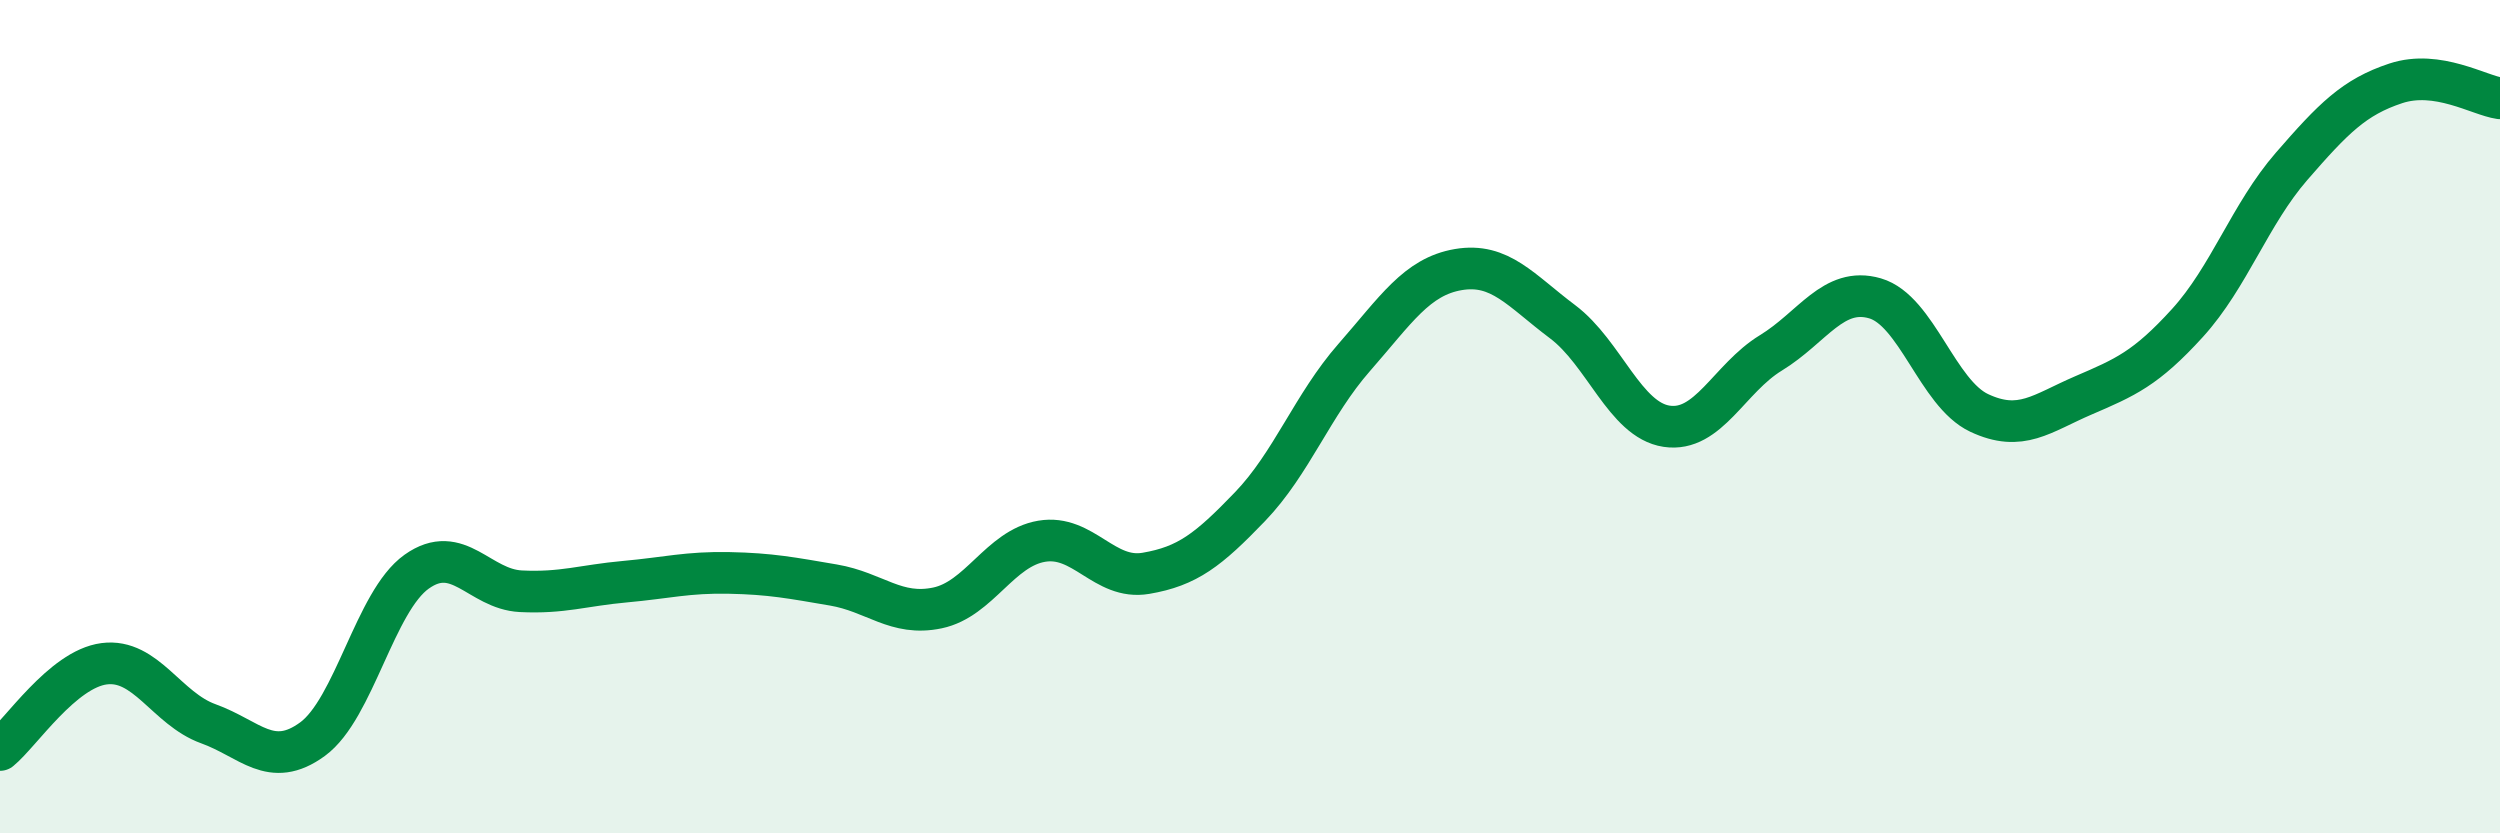
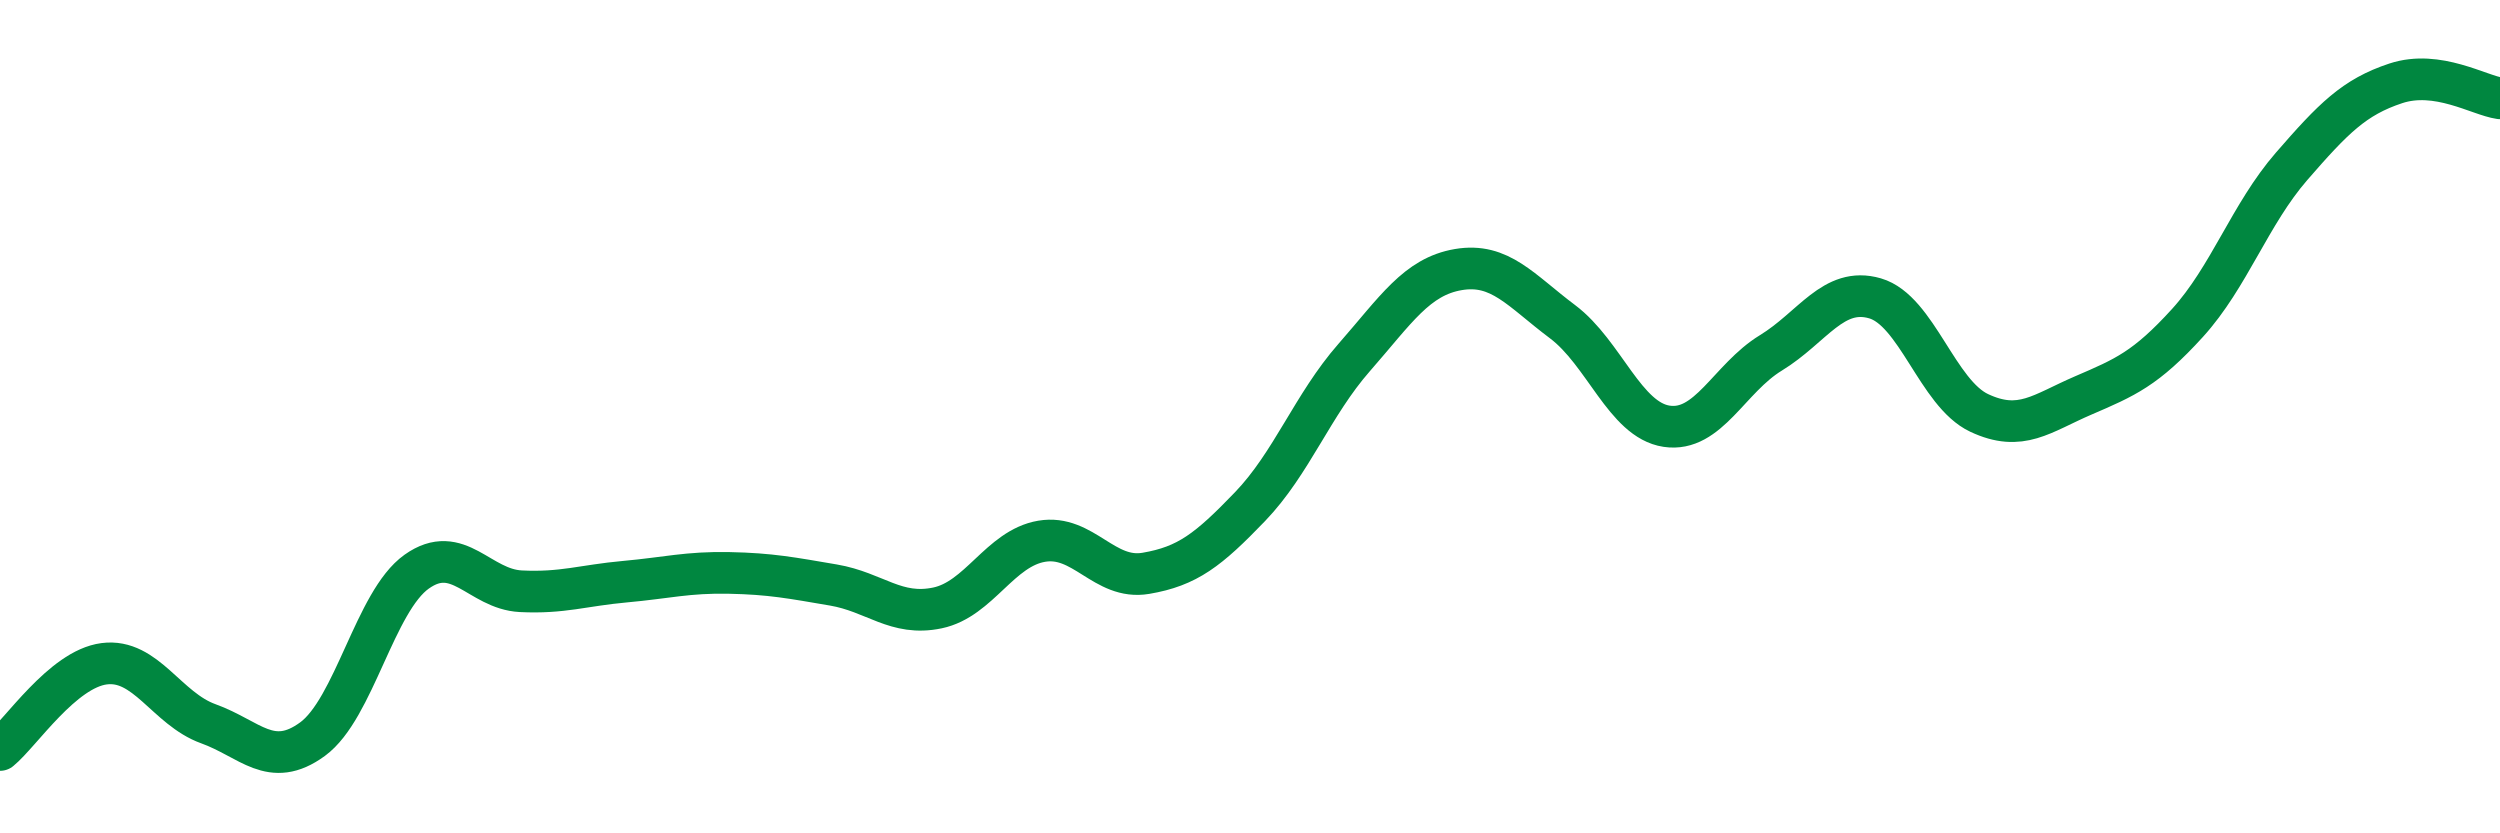
<svg xmlns="http://www.w3.org/2000/svg" width="60" height="20" viewBox="0 0 60 20">
-   <path d="M 0,18 C 0.5,17.59 1.5,16.06 2.5,15.93 C 3.5,15.8 4,17.01 5,17.37 C 6,17.73 6.5,18.47 7.5,17.74 C 8.5,17.01 9,14.43 10,13.72 C 11,13.01 11.5,14.14 12.5,14.19 C 13.5,14.24 14,14.05 15,13.96 C 16,13.87 16.5,13.73 17.5,13.75 C 18.5,13.77 19,13.87 20,14.04 C 21,14.21 21.5,14.8 22.5,14.59 C 23.5,14.38 24,13.16 25,12.99 C 26,12.82 26.5,13.93 27.5,13.76 C 28.5,13.59 29,13.2 30,12.16 C 31,11.12 31.5,9.72 32.5,8.58 C 33.5,7.44 34,6.64 35,6.47 C 36,6.3 36.5,6.97 37.5,7.72 C 38.5,8.47 39,10.08 40,10.23 C 41,10.38 41.5,9.08 42.5,8.47 C 43.5,7.86 44,6.87 45,7.16 C 46,7.45 46.5,9.44 47.5,9.91 C 48.5,10.38 49,9.92 50,9.49 C 51,9.06 51.5,8.85 52.5,7.75 C 53.5,6.65 54,5.14 55,3.99 C 56,2.84 56.5,2.33 57.5,2 C 58.5,1.67 59.5,2.29 60,2.36L60 20L0 20Z" fill="#008740" opacity="0.1" stroke-linecap="round" stroke-linejoin="round" />
  <path d="M 0,18 C 0.5,17.59 1.5,16.06 2.5,15.93 C 3.5,15.8 4,17.01 5,17.37 C 6,17.73 6.5,18.47 7.5,17.74 C 8.5,17.01 9,14.43 10,13.72 C 11,13.01 11.5,14.14 12.5,14.19 C 13.5,14.24 14,14.05 15,13.96 C 16,13.87 16.5,13.73 17.5,13.75 C 18.5,13.77 19,13.87 20,14.04 C 21,14.21 21.5,14.8 22.5,14.59 C 23.5,14.38 24,13.16 25,12.99 C 26,12.82 26.5,13.93 27.5,13.76 C 28.5,13.59 29,13.2 30,12.16 C 31,11.12 31.5,9.72 32.5,8.58 C 33.5,7.44 34,6.64 35,6.47 C 36,6.3 36.5,6.97 37.5,7.72 C 38.5,8.47 39,10.08 40,10.23 C 41,10.38 41.5,9.08 42.5,8.47 C 43.5,7.86 44,6.87 45,7.16 C 46,7.45 46.5,9.44 47.5,9.91 C 48.5,10.38 49,9.92 50,9.49 C 51,9.06 51.5,8.85 52.5,7.75 C 53.5,6.65 54,5.14 55,3.99 C 56,2.84 56.5,2.33 57.5,2 C 58.5,1.67 59.5,2.29 60,2.36" stroke="#008740" stroke-width="1" fill="none" stroke-linecap="round" stroke-linejoin="round" />
</svg>